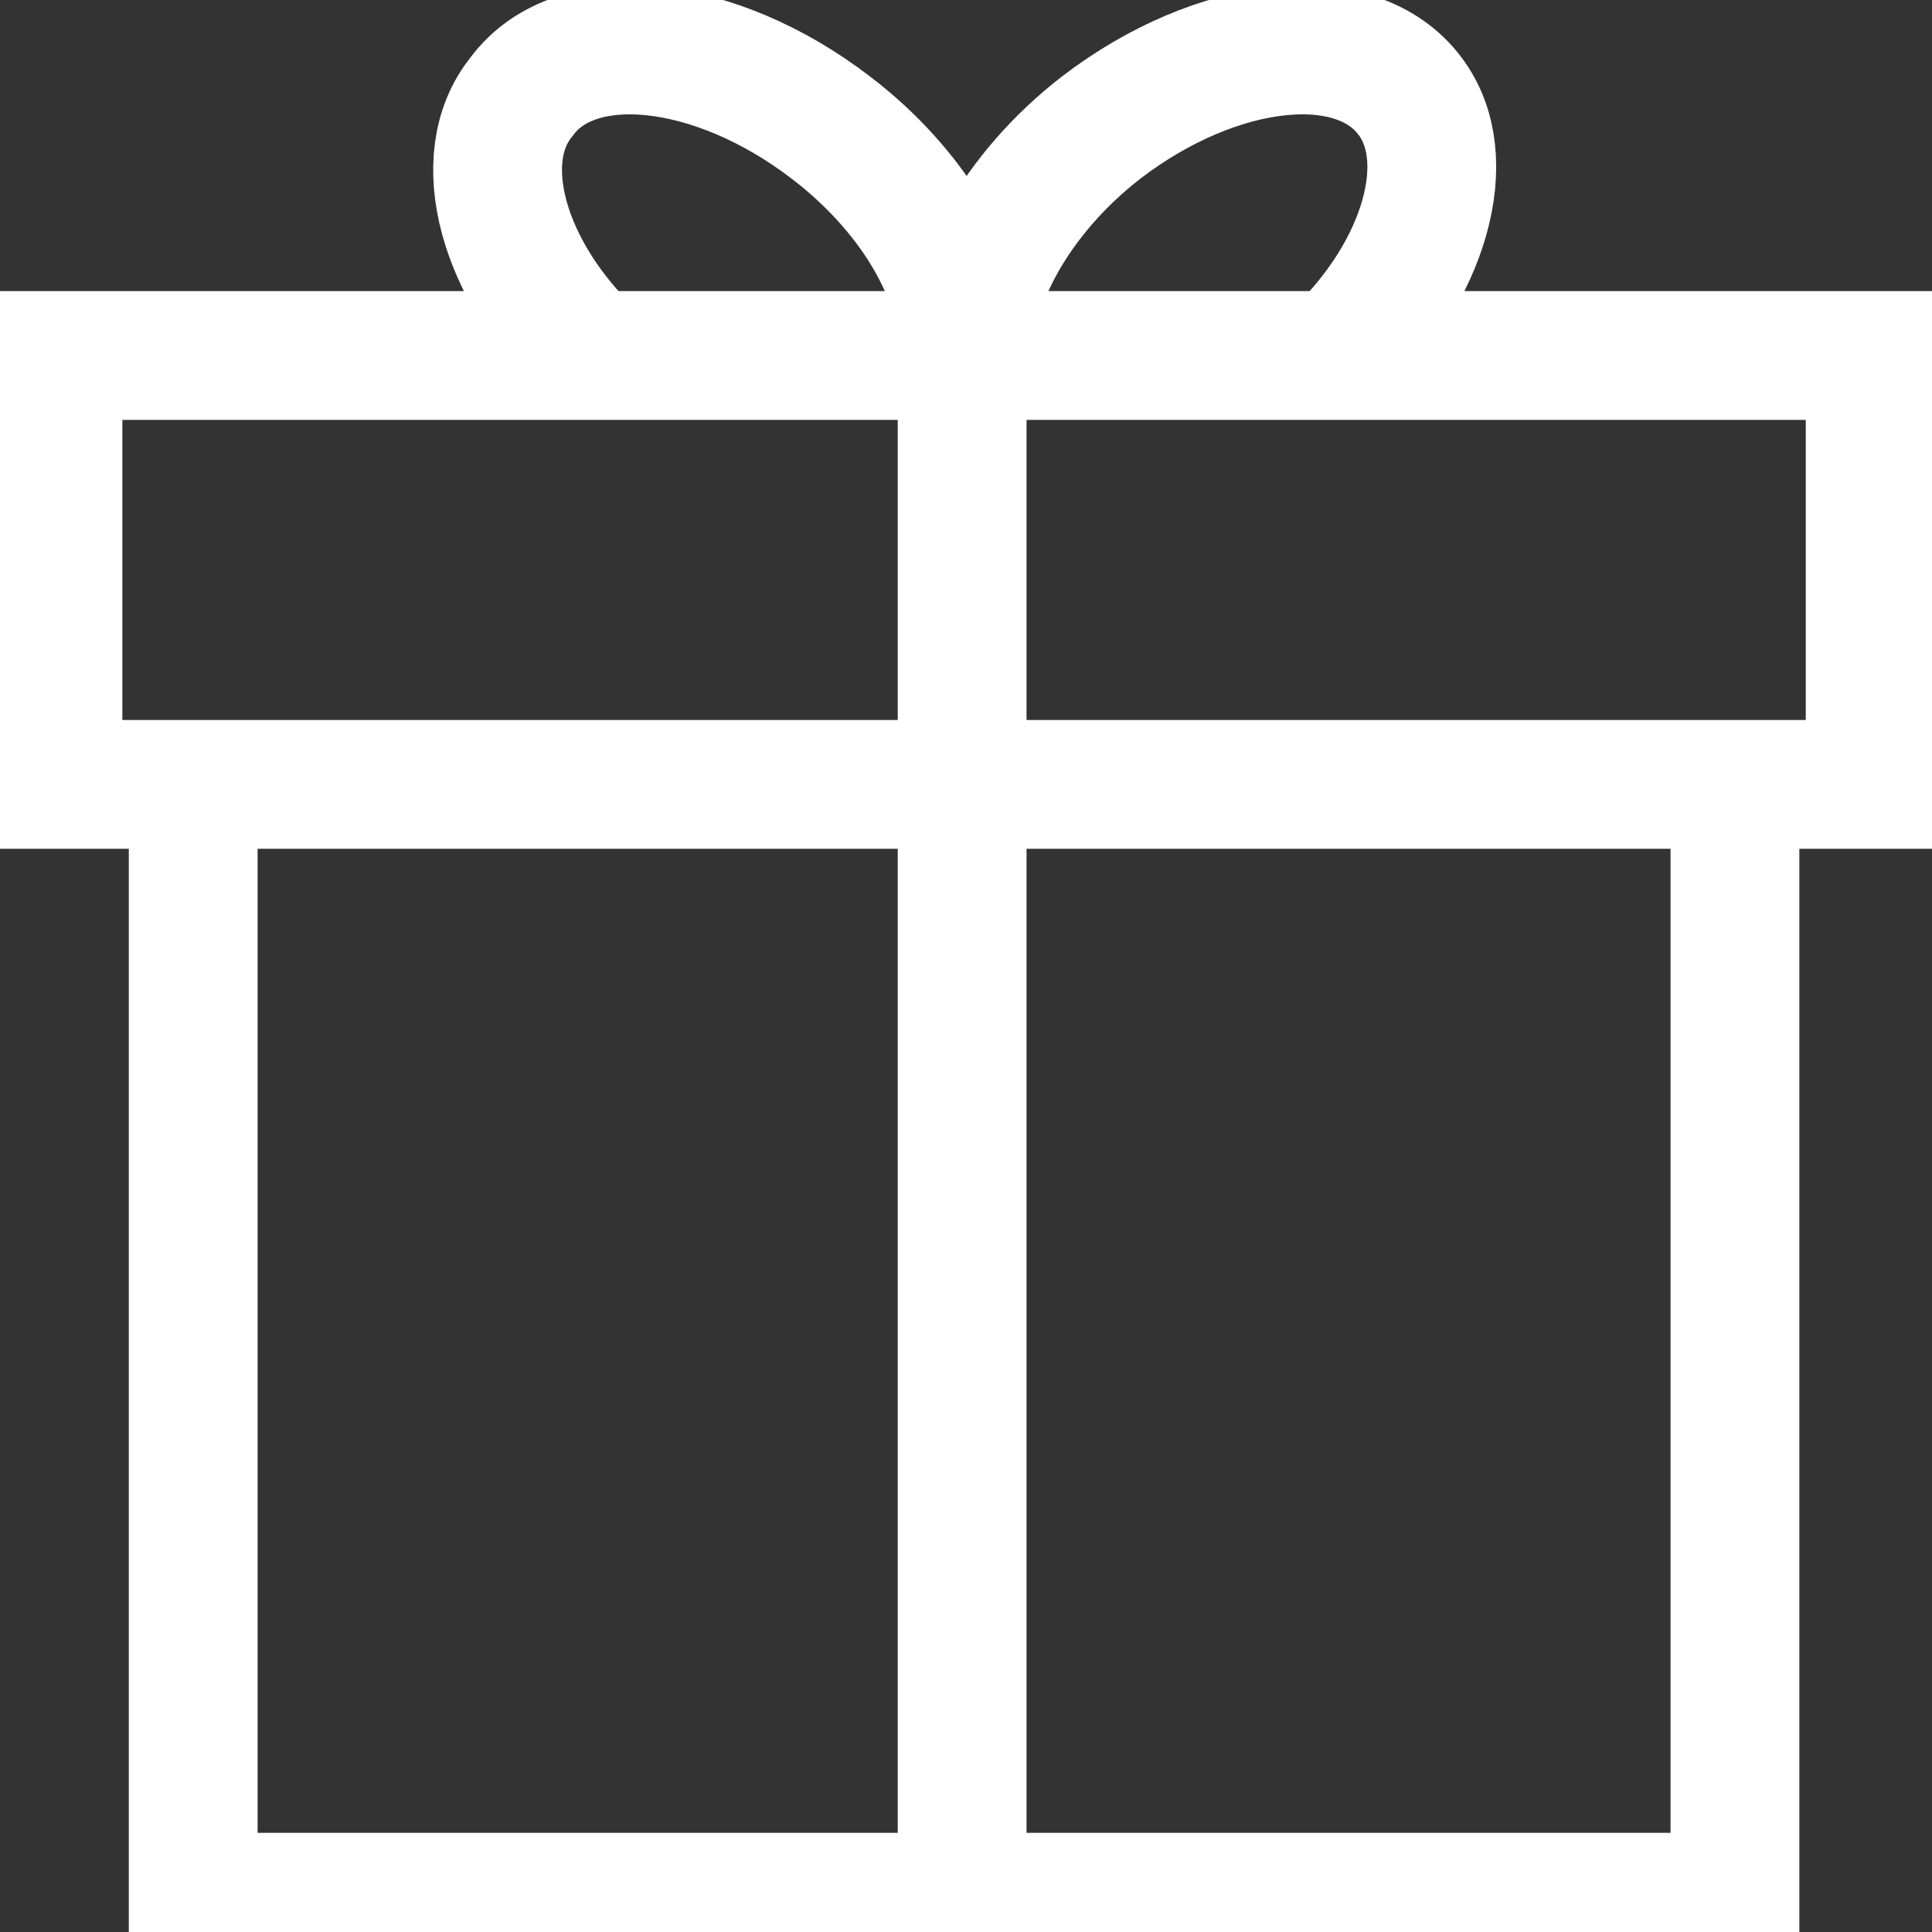
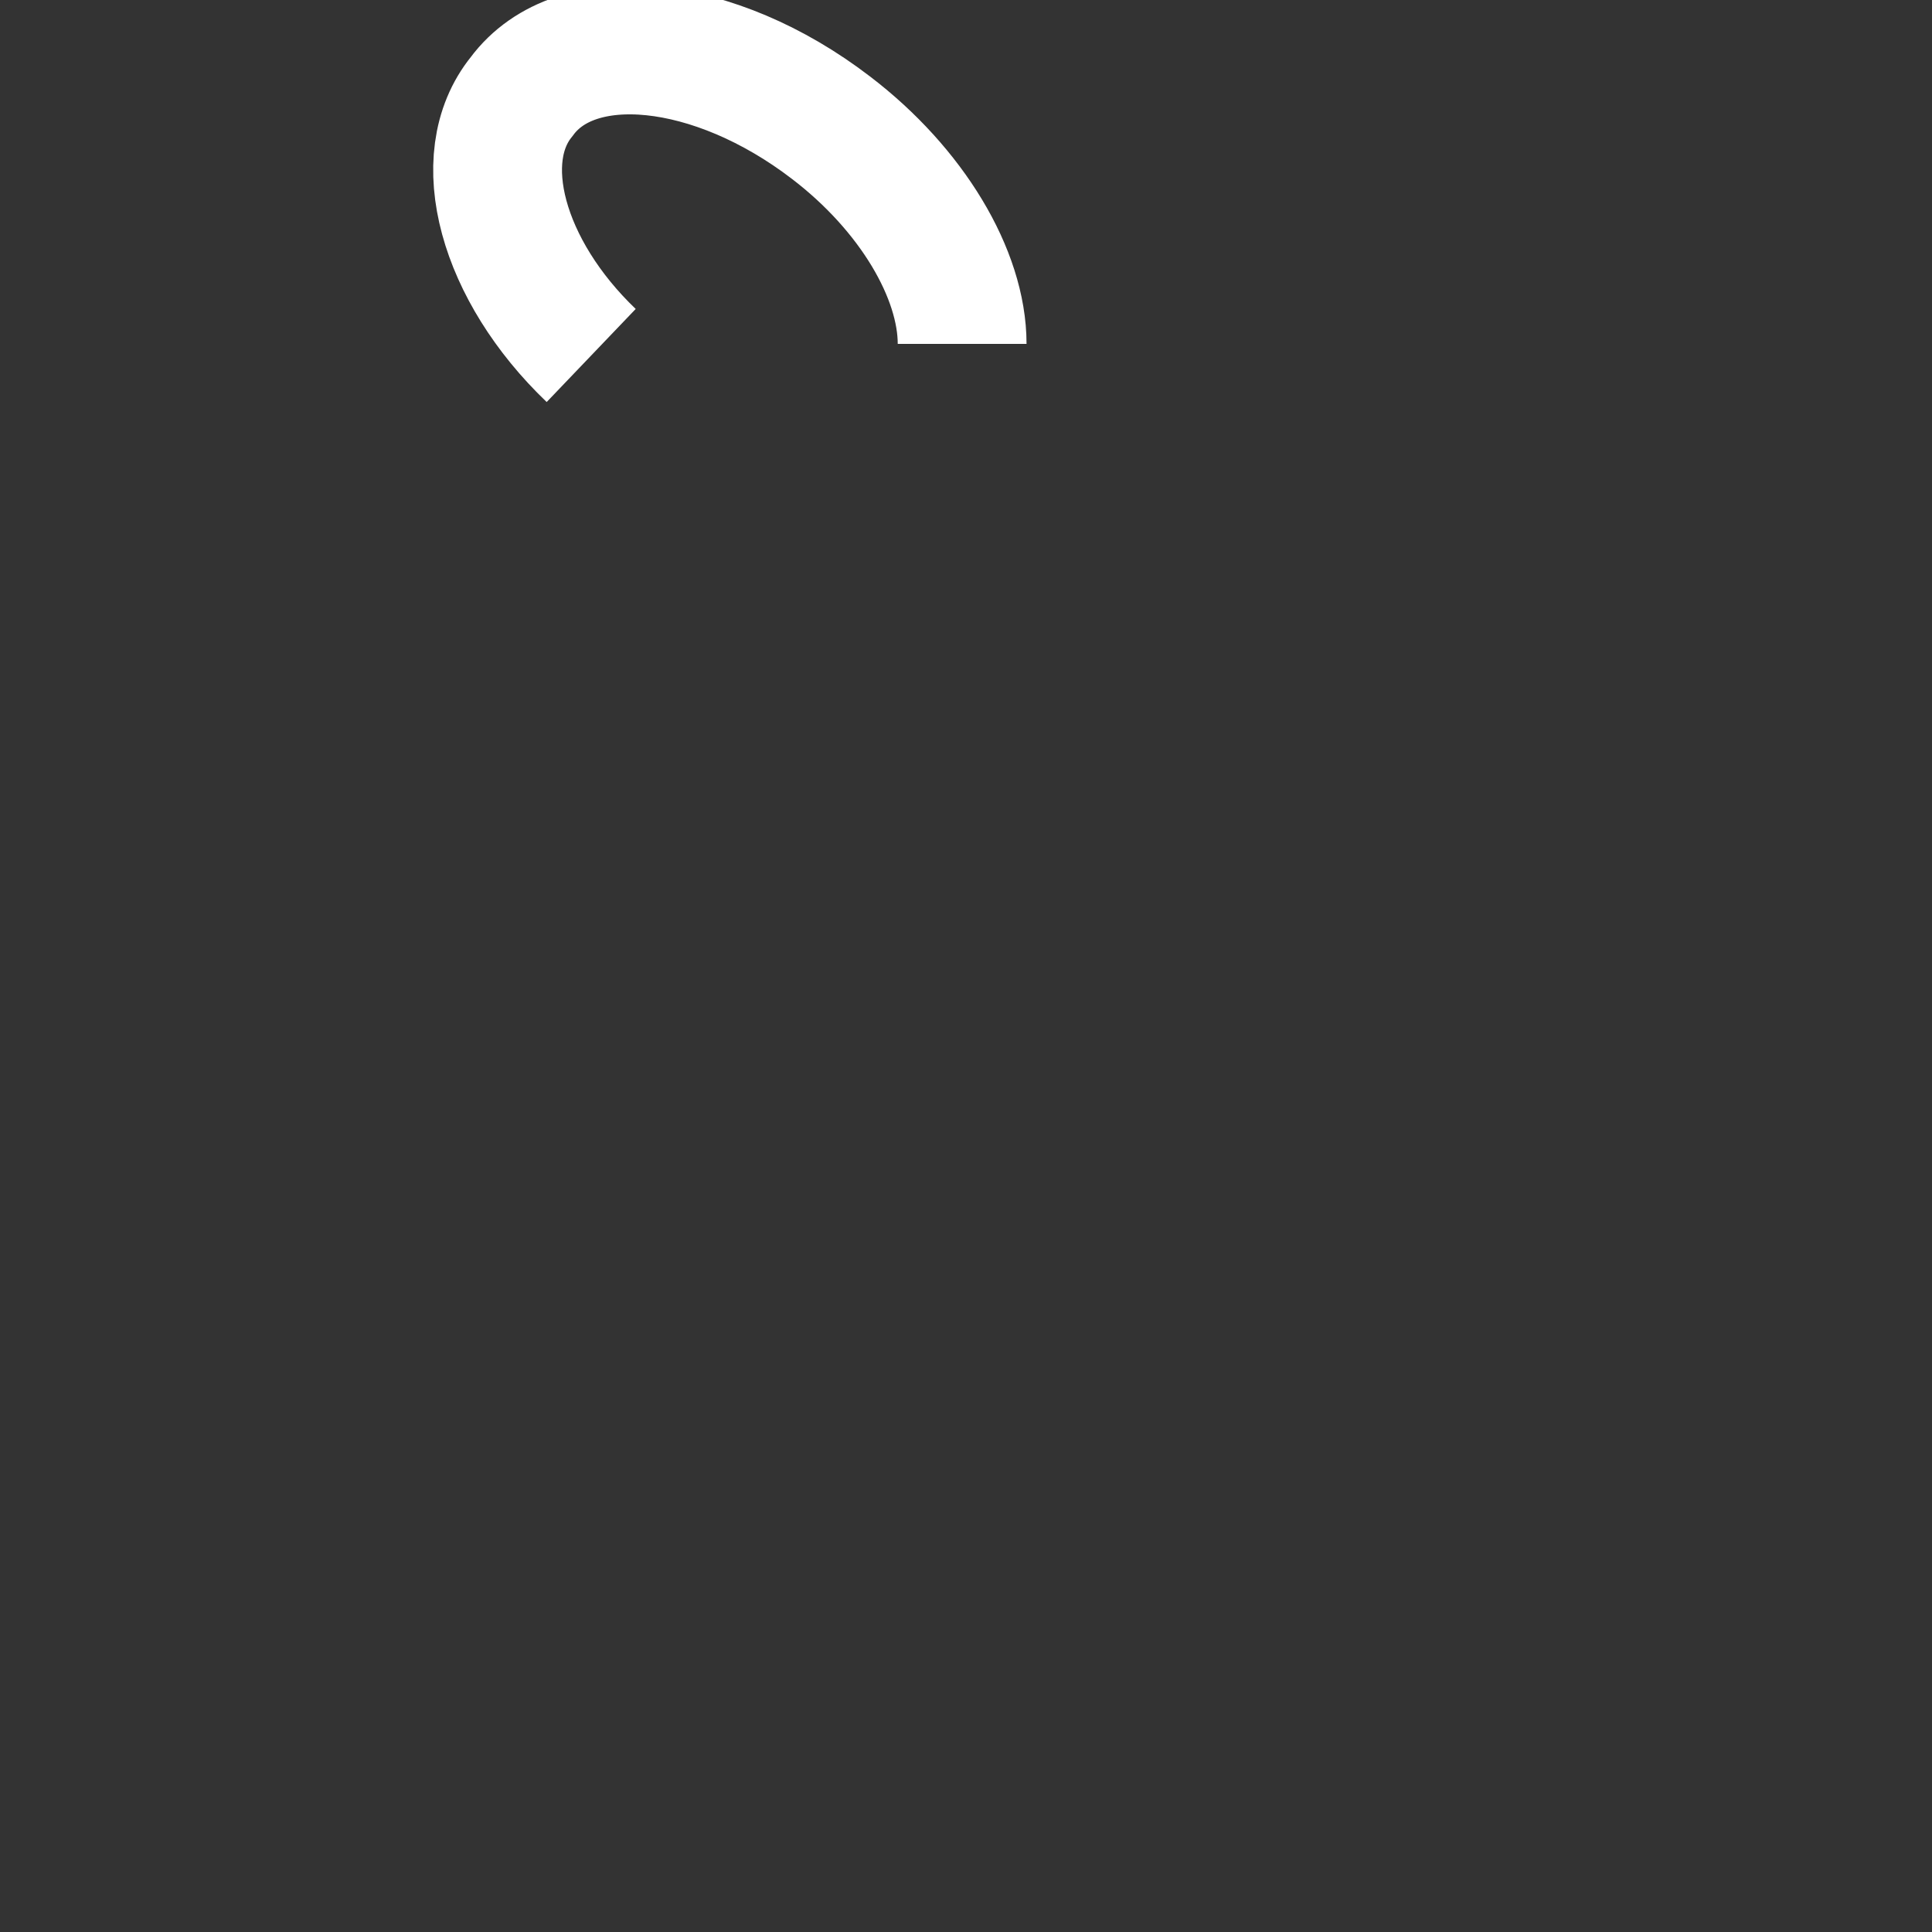
<svg xmlns="http://www.w3.org/2000/svg" width="300" height="300" viewBox="0 0 300 300" fill="none">
  <rect x="0" y="0" width="300" height="300" fill="#333333" stroke="none" />
  <g clip-path="url(#clip0_65_2)">
-     <path d="M269.4 121.8V294.6H30V121.8" stroke="white" stroke-width="20" stroke-miterlimit="10" />
-     <path d="M290.4 55.2H9V121.8H290.4V55.2Z" stroke="white" stroke-width="20" stroke-miterlimit="10" />
-     <path d="M149.4 55.2V294.6" stroke="white" stroke-width="20" stroke-miterlimit="10" />
    <path d="M91.8 55.2C78 42 73.2 24.6 81 15C89.4 3.6 111 6 129 19.8C141.6 29.4 149.4 42.6 149.4 53.4" stroke="white" stroke-width="20" stroke-miterlimit="10" />
-     <path d="M207.6 55.2C221.4 42 226.2 24.6 219 15C210.6 3.6 189 6 171 19.8C157.8 30 150 44.4 150.6 55.2" stroke="white" stroke-width="20" stroke-miterlimit="10" />
  </g>
  <defs>
    <clipPath id="clip0_65_2">
      <rect width="300" height="300" fill="white" />
    </clipPath>
  </defs>
</svg>